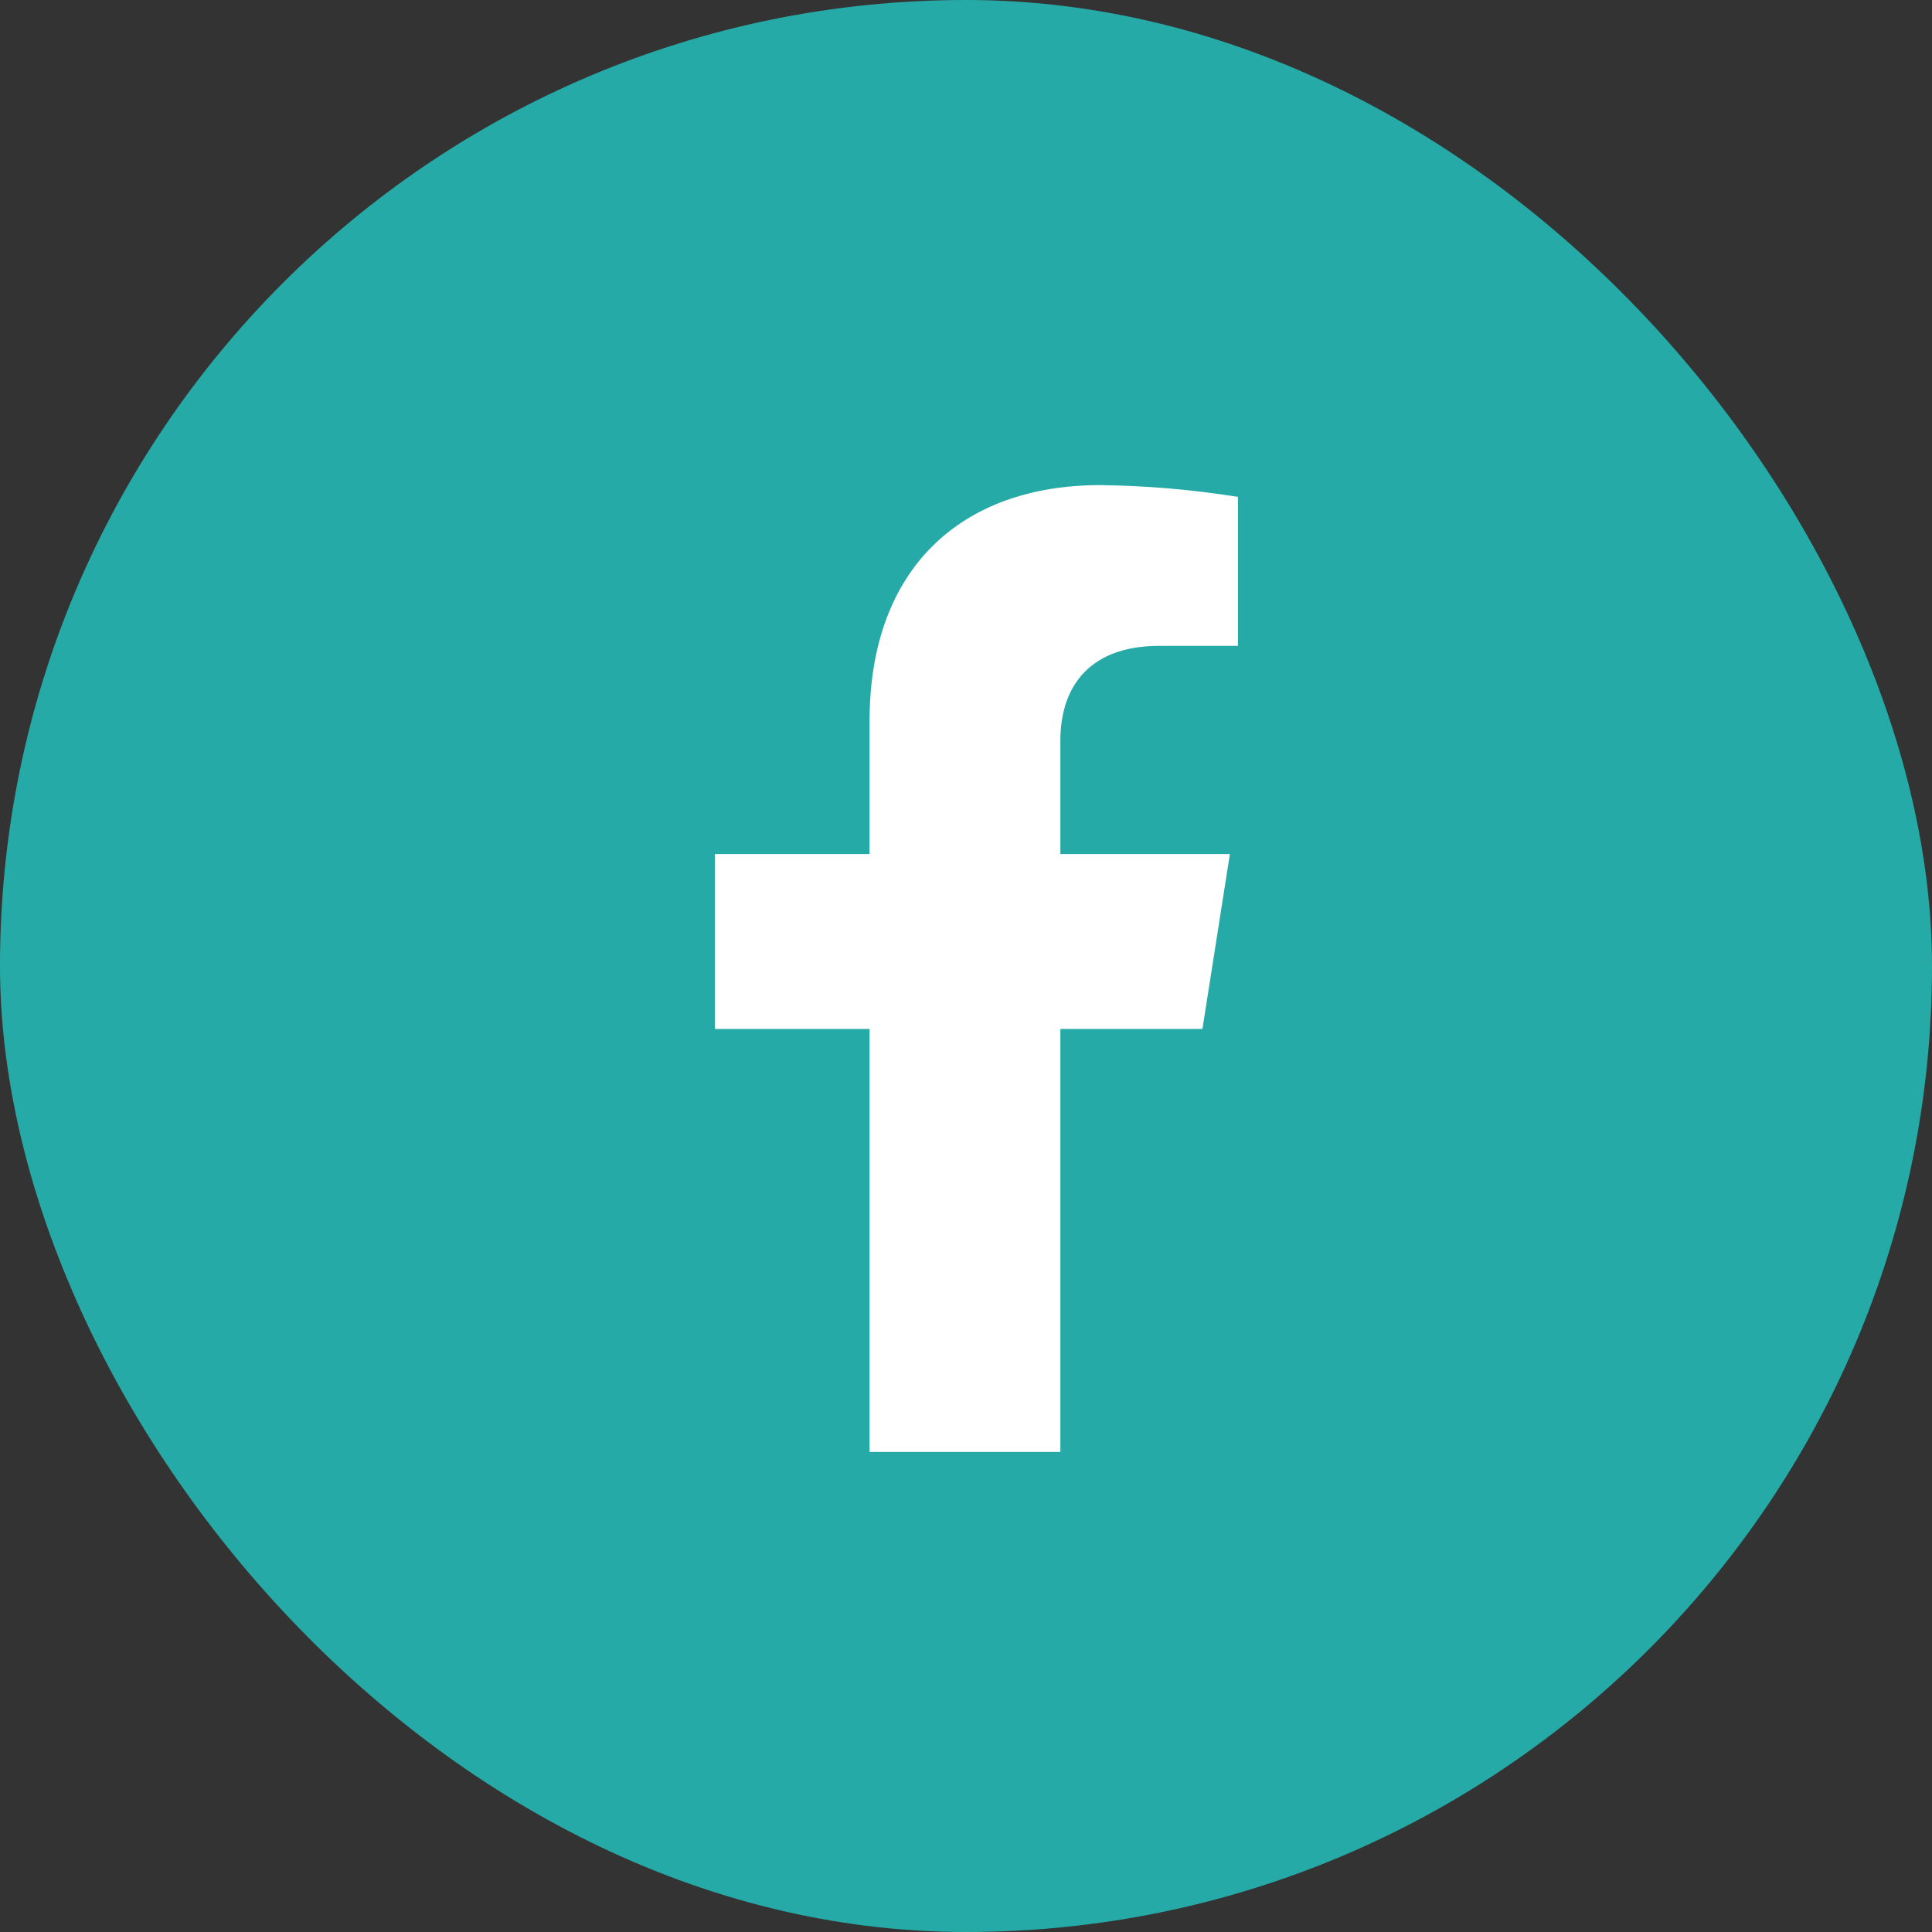
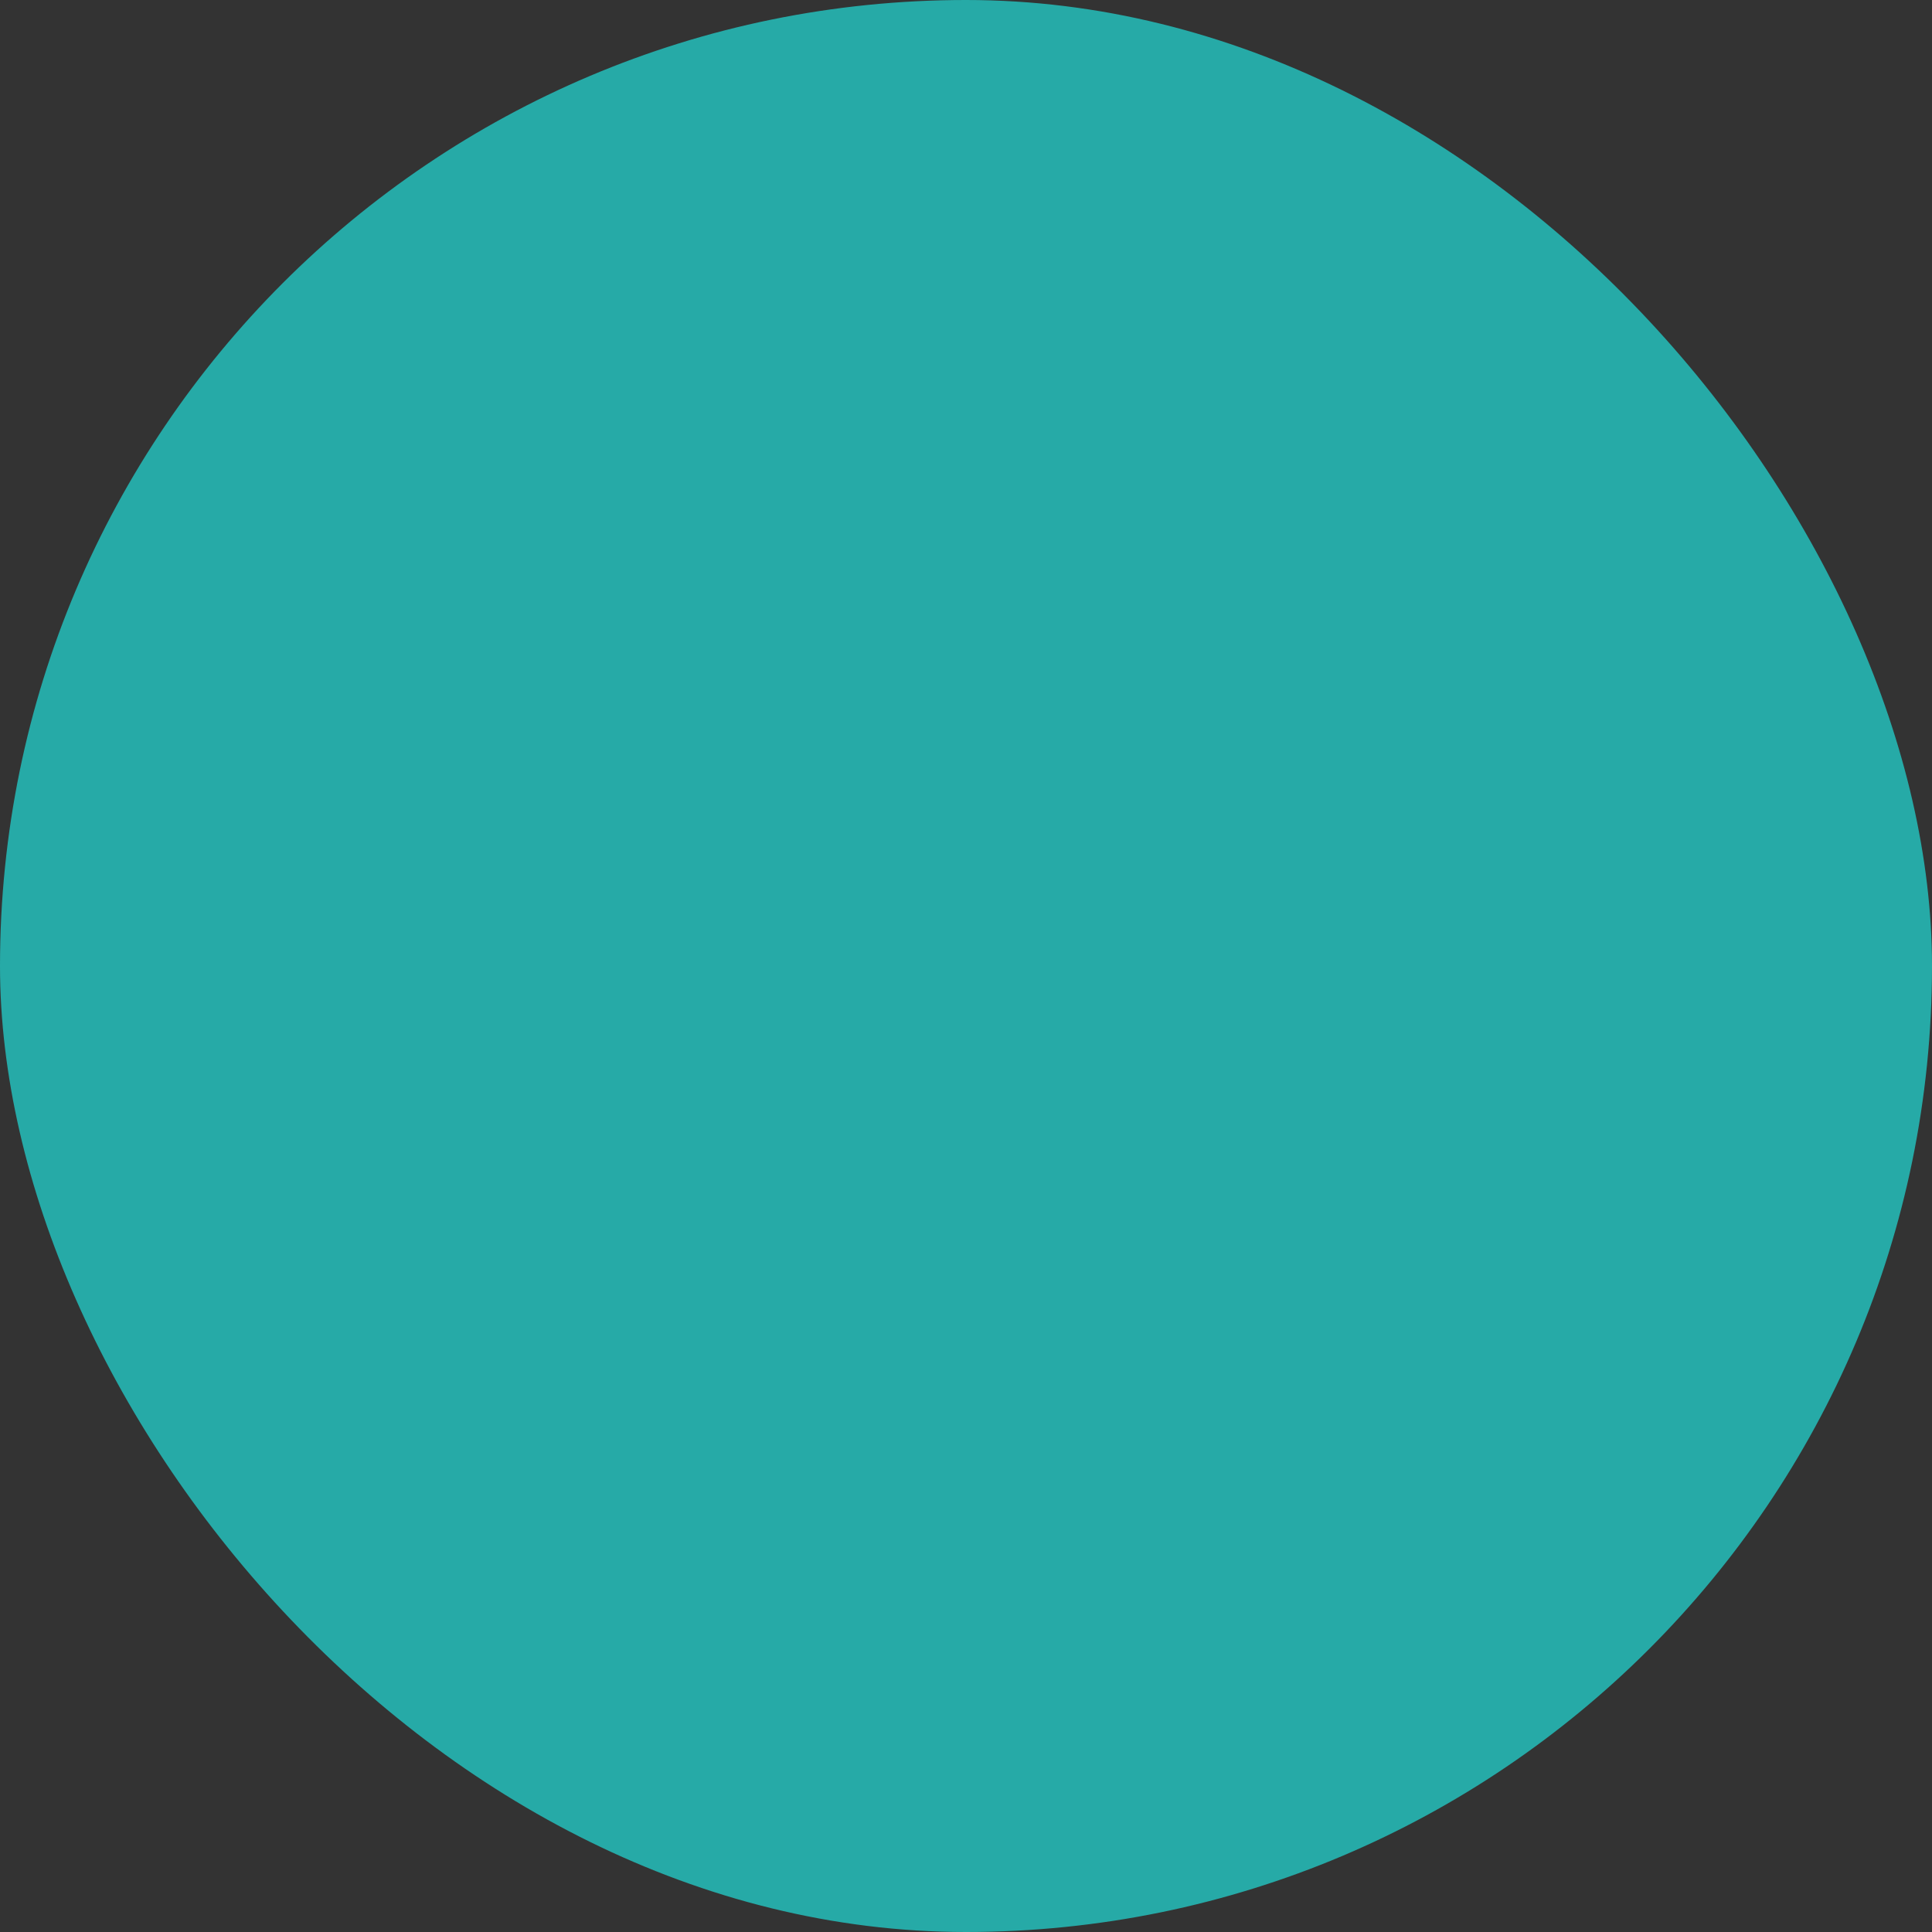
<svg xmlns="http://www.w3.org/2000/svg" width="32" height="32" viewBox="0 0 32 32" fill="none">
  <rect x="0" y="0" width="32" height="32" fill="#333333" stroke="none" />
  <rect width="32" height="32" rx="16" fill="#26AAA7" />
-   <path d="M19.916 17.043L20.371 14.146H17.563V12.263C17.563 11.471 17.955 10.697 19.209 10.697H20.504V8.23C19.75 8.11 18.988 8.044 18.224 8.035C15.912 8.035 14.403 9.425 14.403 11.937V14.146H11.841V17.043H14.403V24.049H17.563V17.043H19.916Z" fill="white" />
</svg>